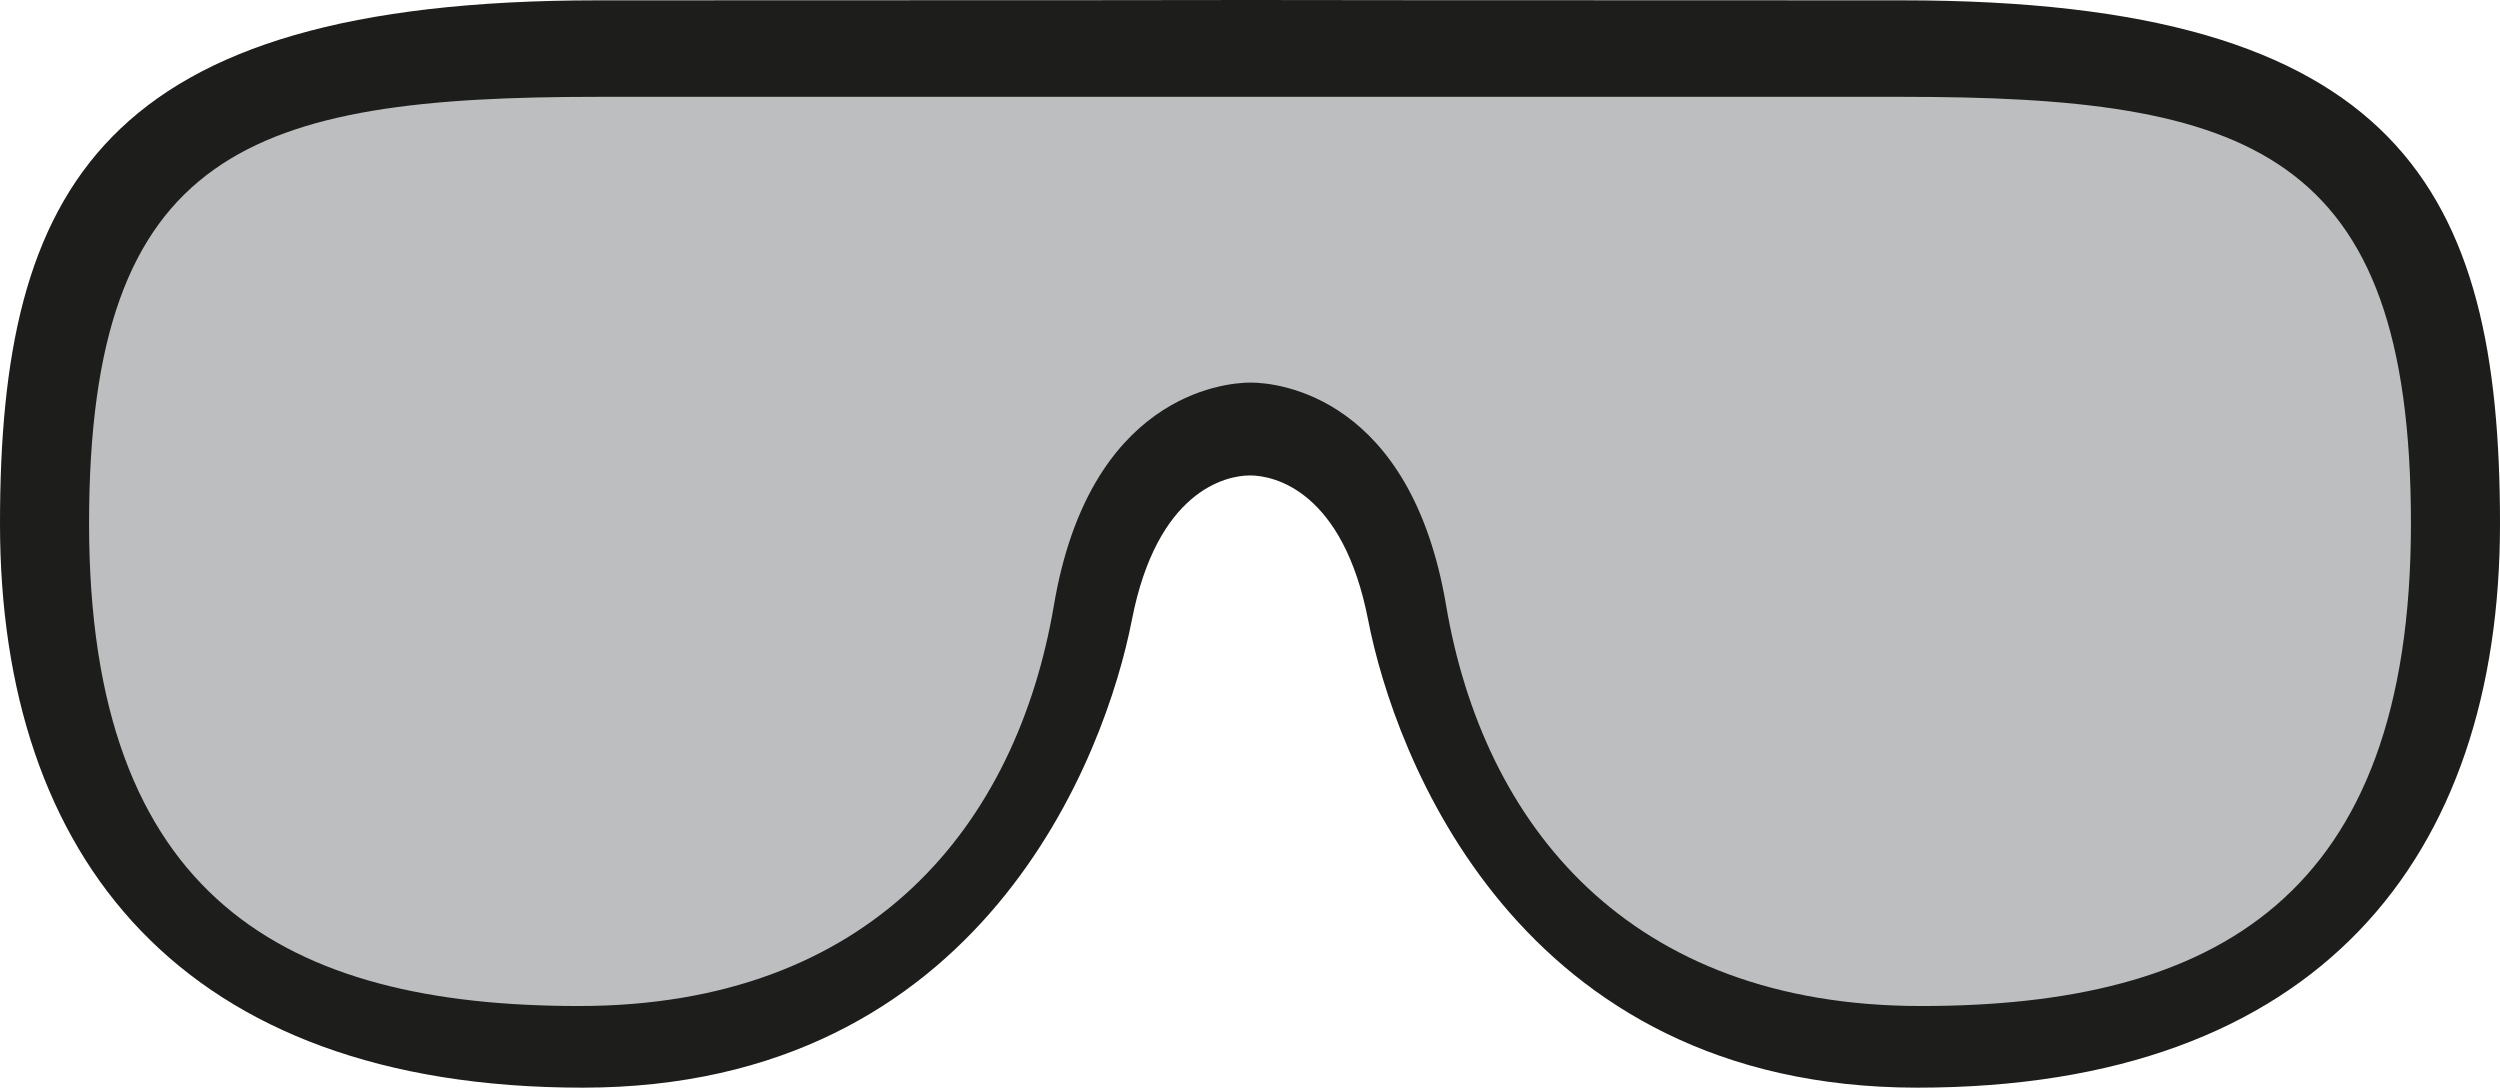
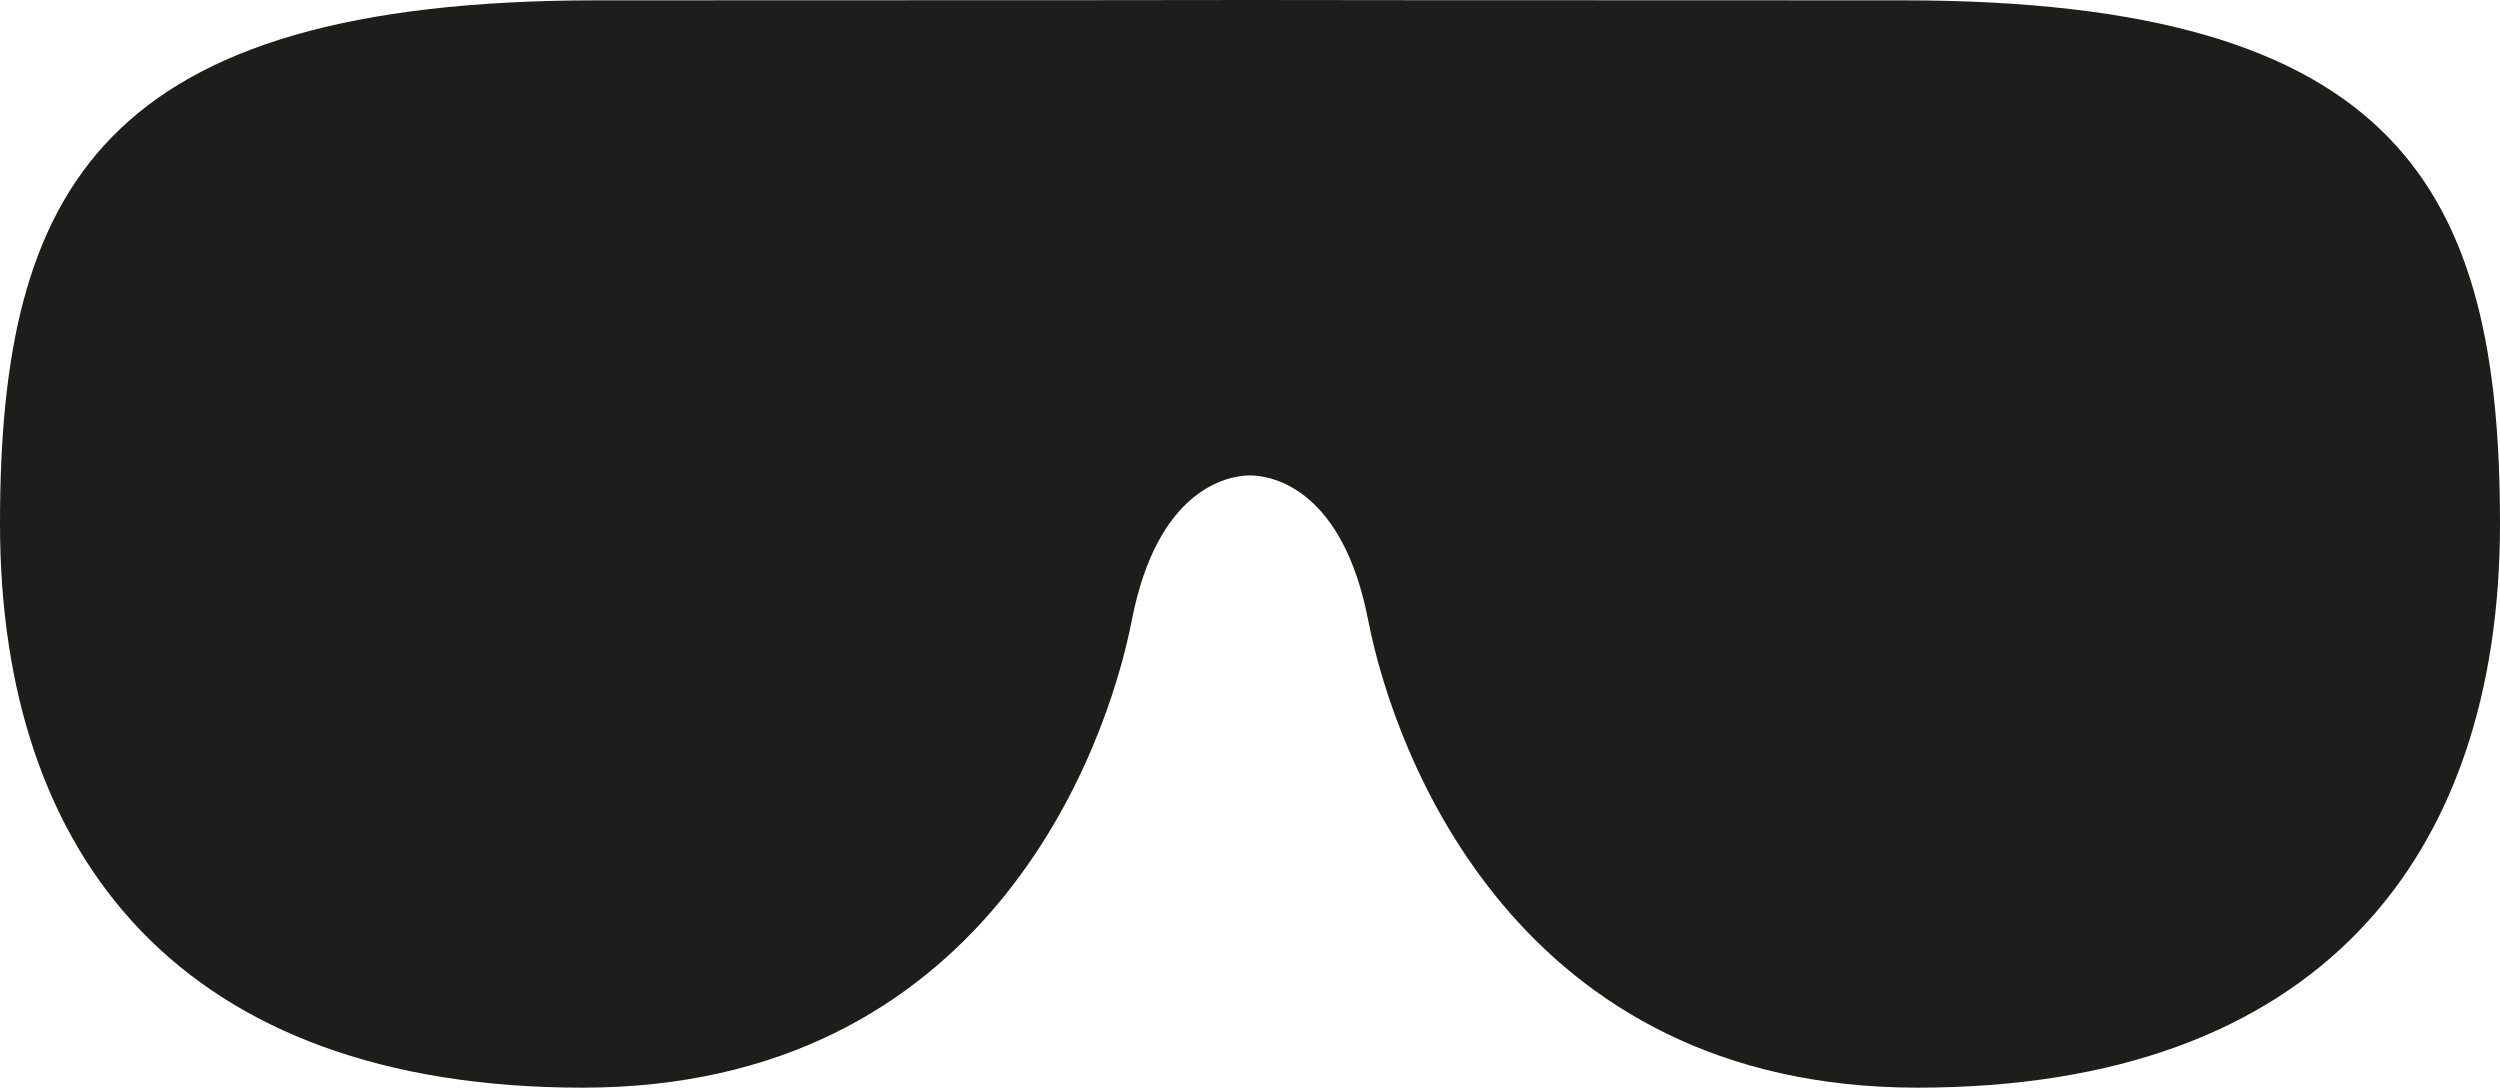
<svg xmlns="http://www.w3.org/2000/svg" width="168.419" height="73.273" viewBox="0 0 168.419 73.273">
  <title>Asset 17</title>
  <g id="Layer_2" data-name="Layer 2">
    <g id="Layer_1-2" data-name="Layer 1">
      <path d="M128.169.023C96.256.023,85.224,0,84.25,0h0s-12.086.023-44,.023C6.75.023,0,12.773,0,35.273s12.25,38,39.25,38,35.25-22.5,37-31.5c1.688-8.681,6.3-9.744,7.96-9.744s6.272,1.063,7.959,9.744c1.75,9,10,31.5,37,31.5s39.25-15.5,39.25-38S161.669.023,128.169.023Z" fill="#1d1d1b" />
-       <path d="M129.419,67.773c-19.75,0-29.5-12.25-32-27-2.378-14.039-11.25-15-13.169-15s-10.871.958-13.25,15c-2.5,14.75-12.25,27-32,27s-33-7.25-33-32.5S17,6.523,40.25,6.523h87.919c23.25,0,34.25,3.5,34.25,28.75S149.169,67.773,129.419,67.773Z" fill="#bcbec0" />
    </g>
  </g>
</svg>